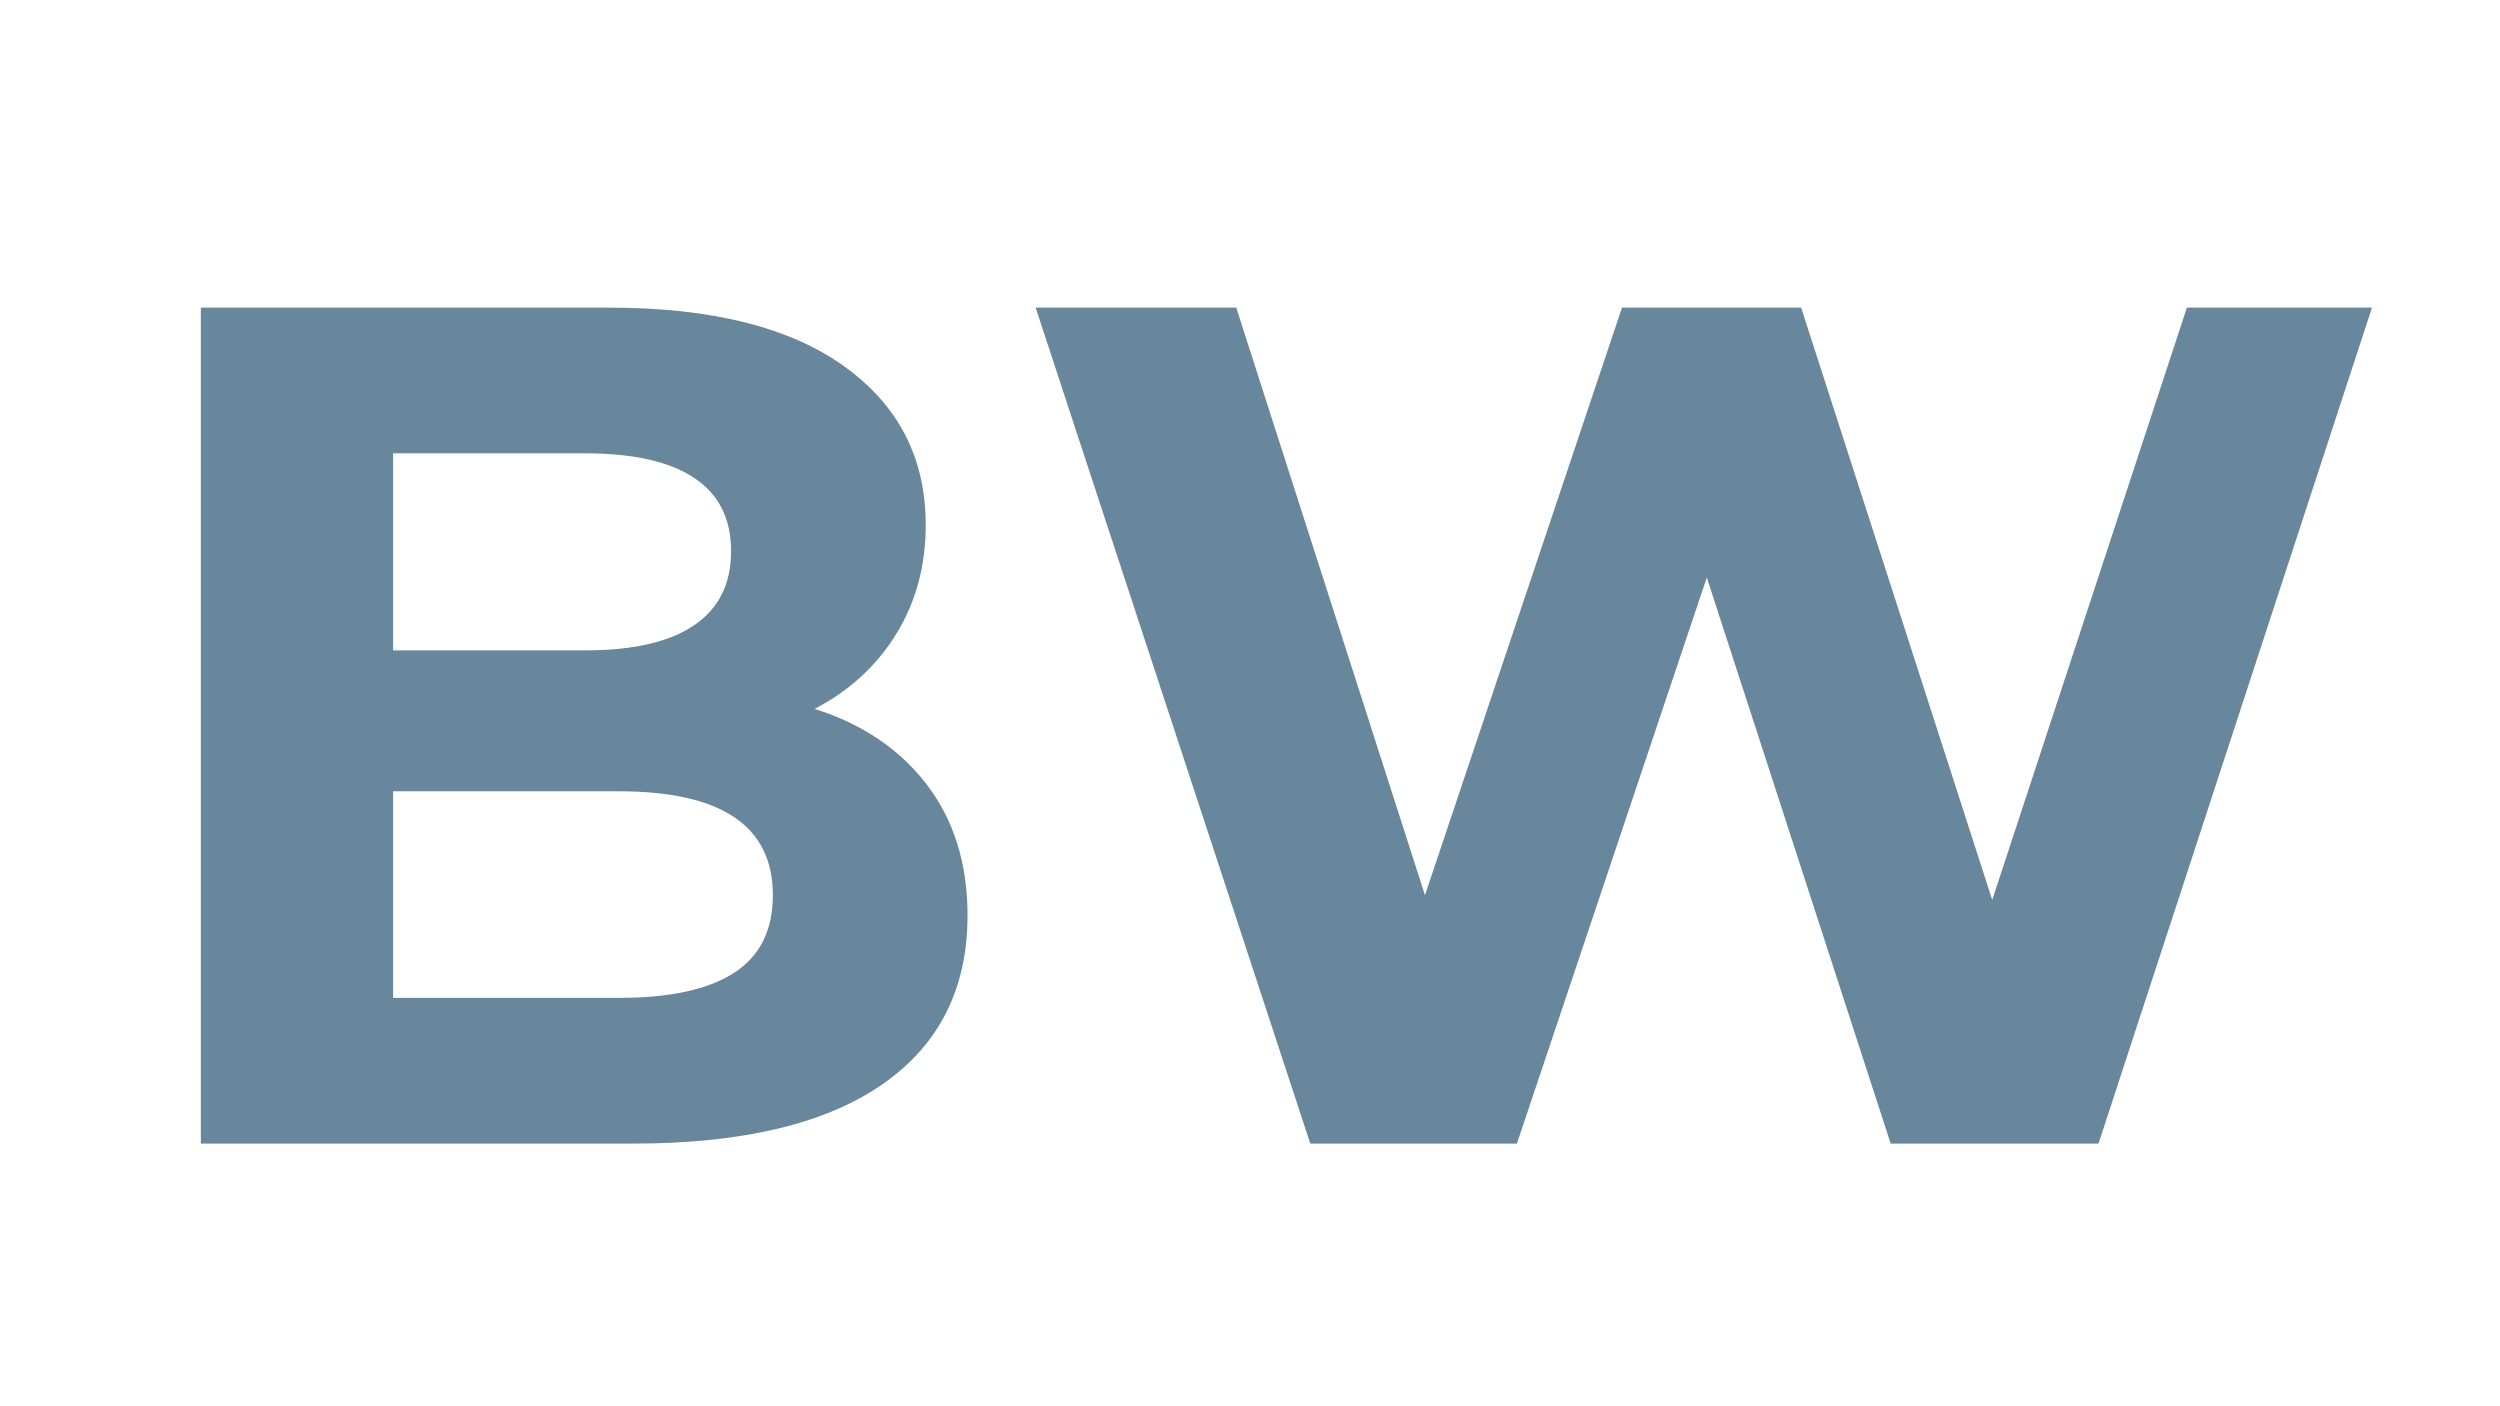
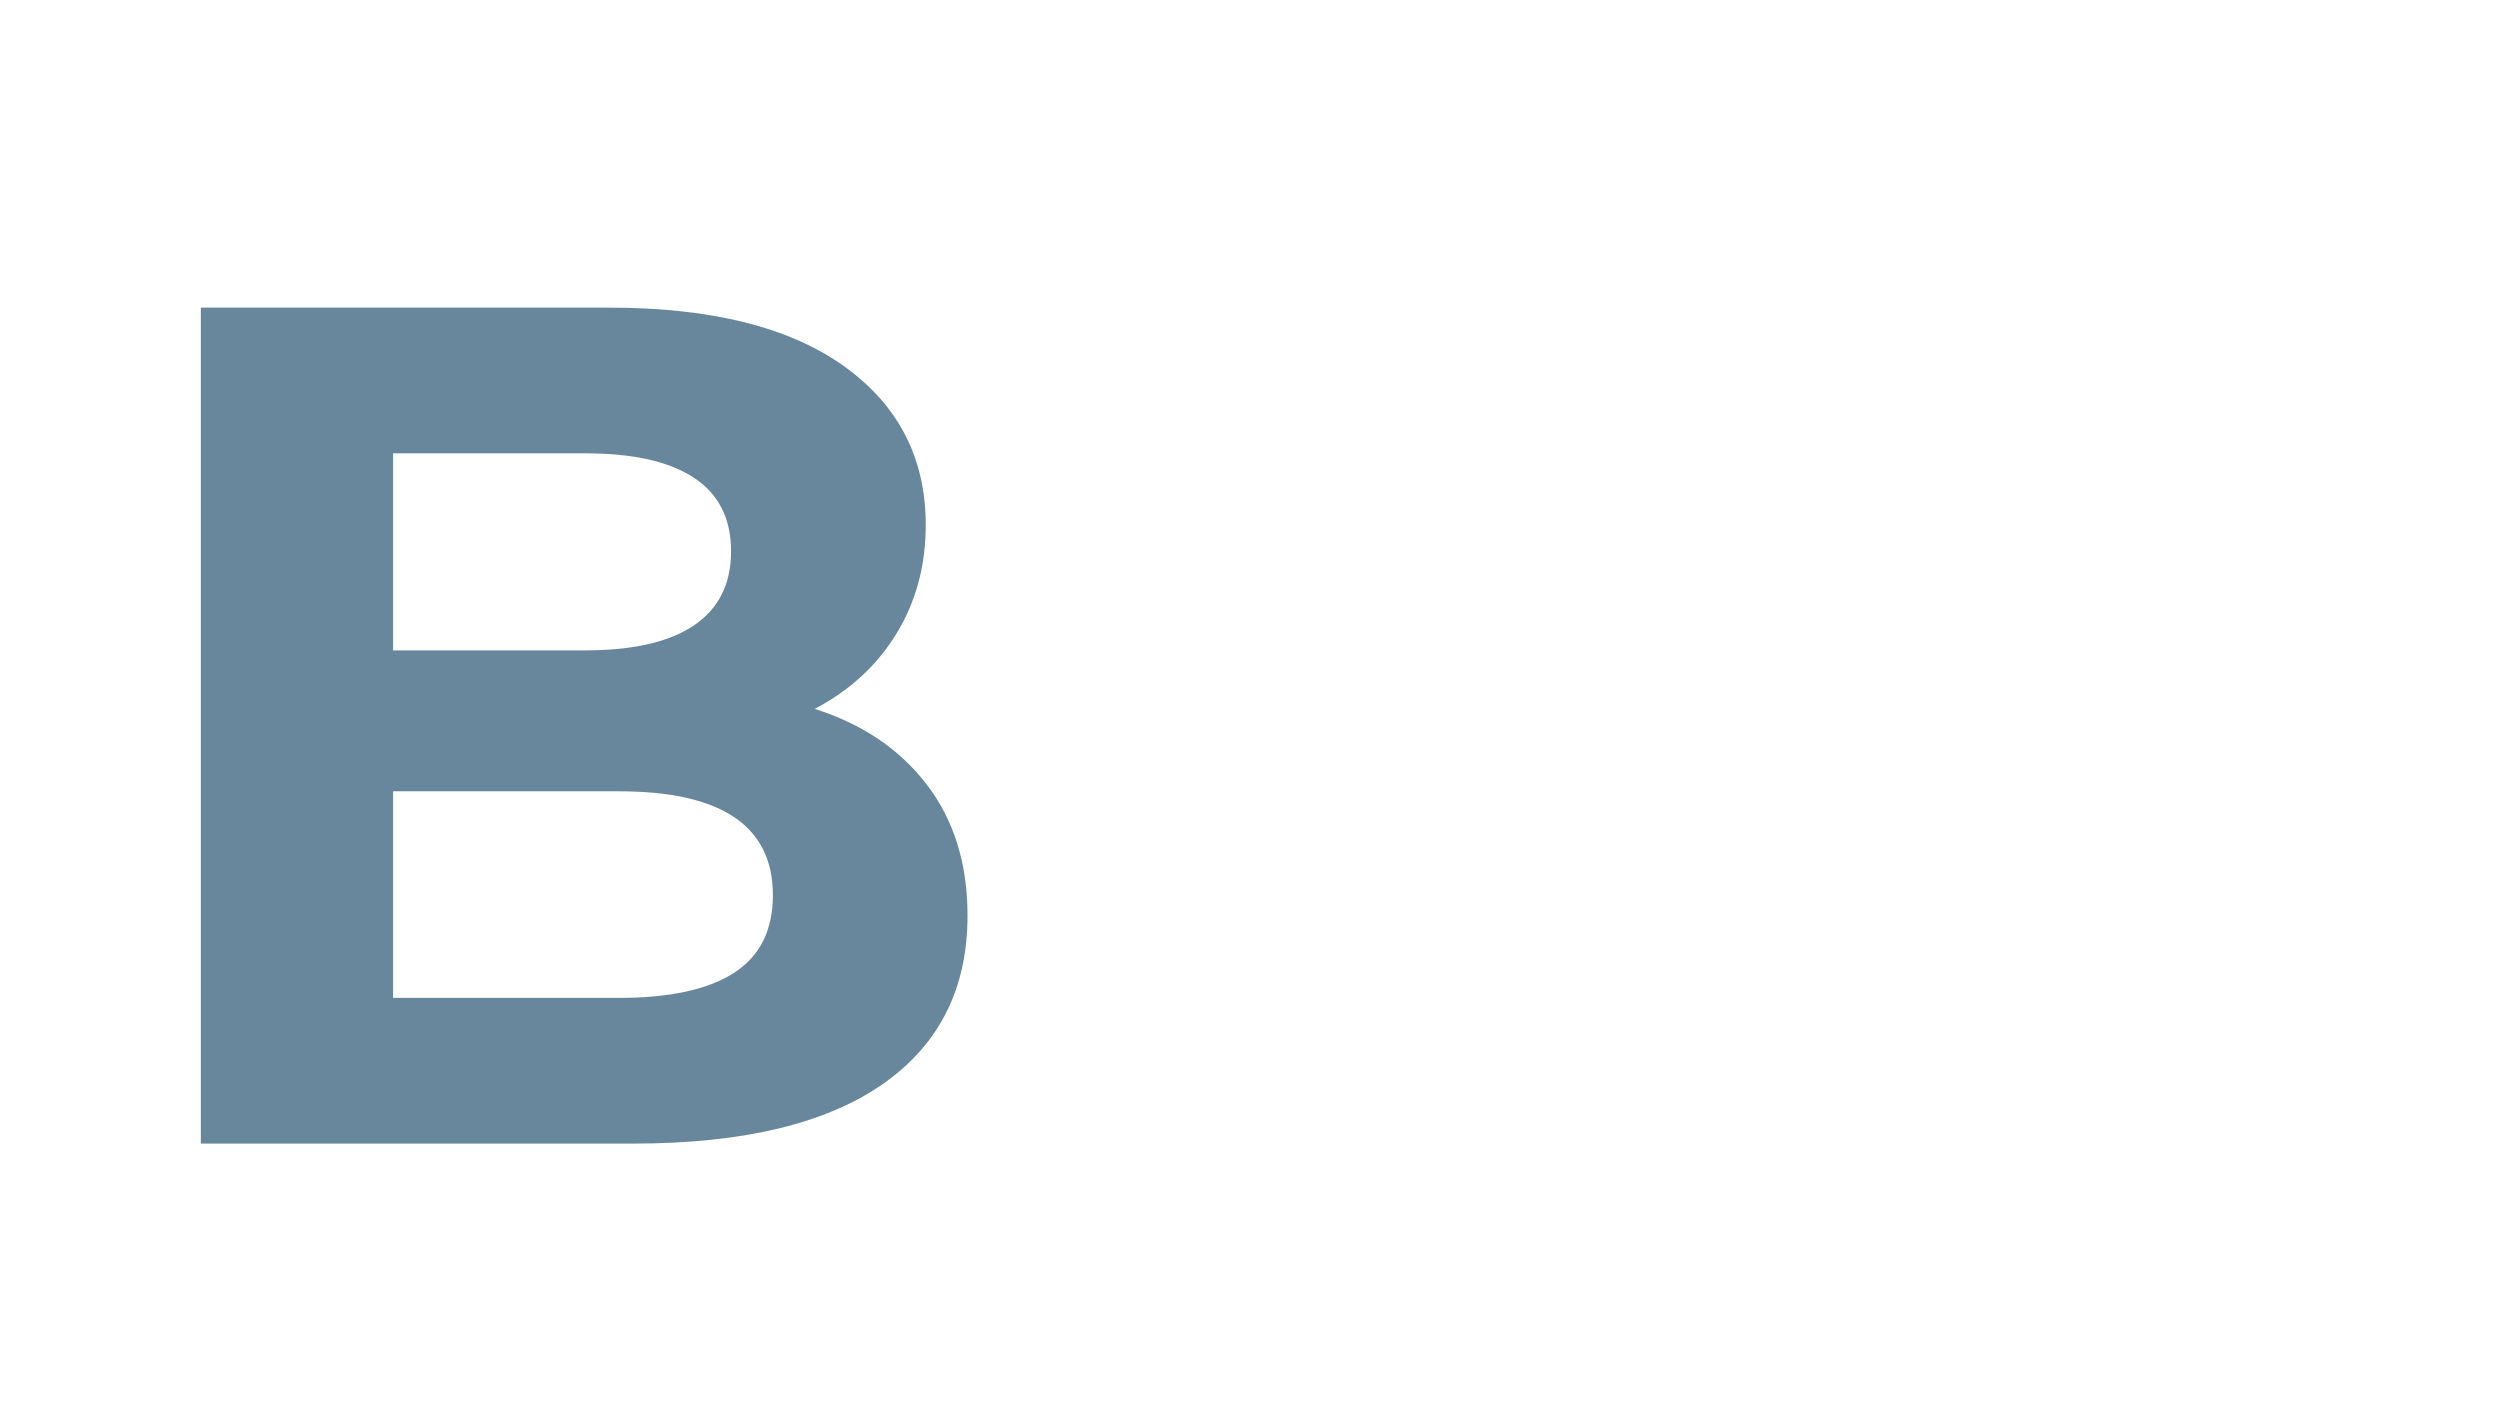
<svg xmlns="http://www.w3.org/2000/svg" width="1920" zoomAndPan="magnify" viewBox="0 0 1440 810" height="1080" preserveAspectRatio="xMidYMid meet" version="1.0">
  <defs>
    <g />
  </defs>
  <g fill="#68879d" fill-opacity="1">
    <g transform="translate(58.582, 658.71)">
      <g>
        <path d="M 410.672 -250.391 C 438.18 -241.68 459.734 -227.117 475.328 -206.703 C 490.922 -186.297 498.719 -161.191 498.719 -131.391 C 498.719 -89.191 482.32 -56.742 449.531 -34.047 C 416.75 -11.348 368.941 0 306.109 0 L 57.094 0 L 57.094 -481.516 L 292.359 -481.516 C 351.055 -481.516 396.109 -470.281 427.516 -447.812 C 458.93 -425.344 474.641 -394.848 474.641 -356.328 C 474.641 -332.941 469.02 -312.078 457.781 -293.734 C 446.551 -275.391 430.848 -260.941 410.672 -250.391 Z M 167.844 -397.594 L 167.844 -284.094 L 278.594 -284.094 C 306.113 -284.094 326.977 -288.906 341.188 -298.531 C 355.406 -308.164 362.516 -322.383 362.516 -341.188 C 362.516 -359.988 355.406 -374.086 341.188 -383.484 C 326.977 -392.891 306.113 -397.594 278.594 -397.594 Z M 297.859 -83.922 C 327.203 -83.922 349.328 -88.734 364.234 -98.359 C 379.141 -107.992 386.594 -122.898 386.594 -143.078 C 386.594 -182.973 357.016 -202.922 297.859 -202.922 L 167.844 -202.922 L 167.844 -83.922 Z M 297.859 -83.922" />
      </g>
    </g>
  </g>
  <g fill="#68879d" fill-opacity="1">
    <g transform="translate(581.379, 658.71)">
      <g>
-         <path d="M 784.891 -481.516 L 627.359 0 L 507.656 0 L 401.734 -326.062 L 292.359 0 L 173.344 0 L 15.141 -481.516 L 130.703 -481.516 L 239.391 -143.078 L 352.891 -481.516 L 456.078 -481.516 L 566.141 -140.328 L 678.266 -481.516 Z M 784.891 -481.516" />
-       </g>
+         </g>
    </g>
  </g>
</svg>